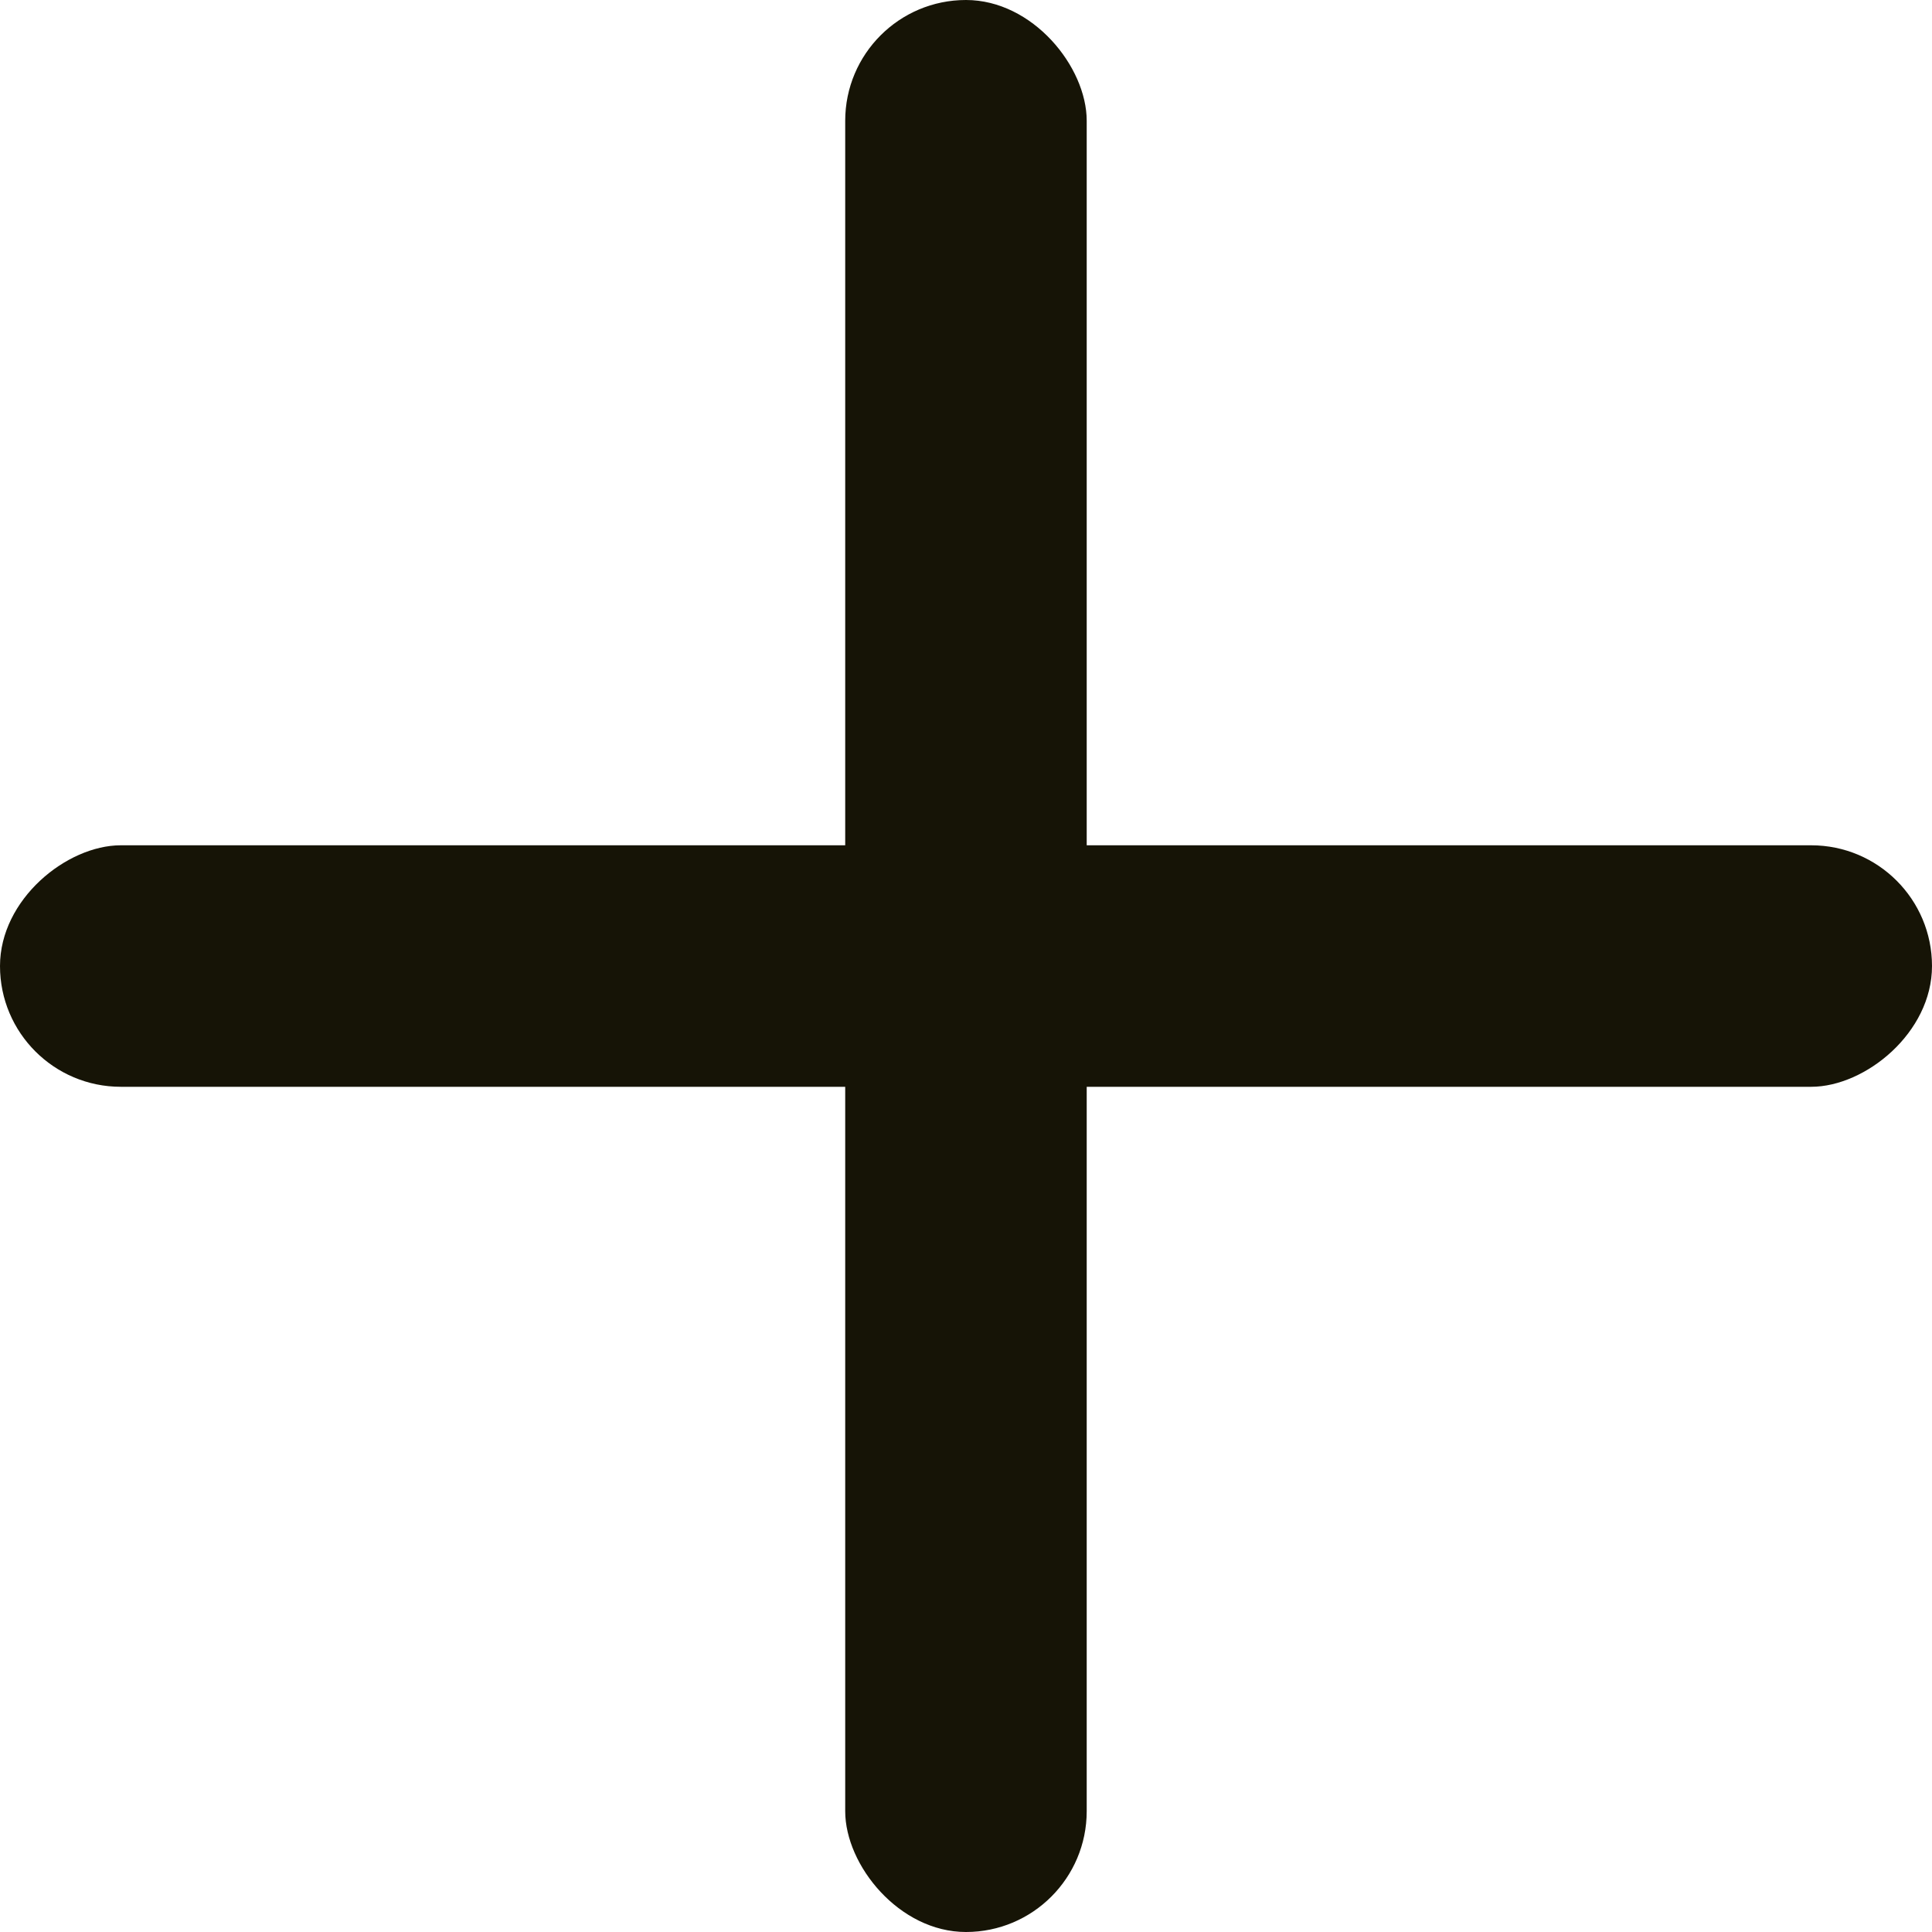
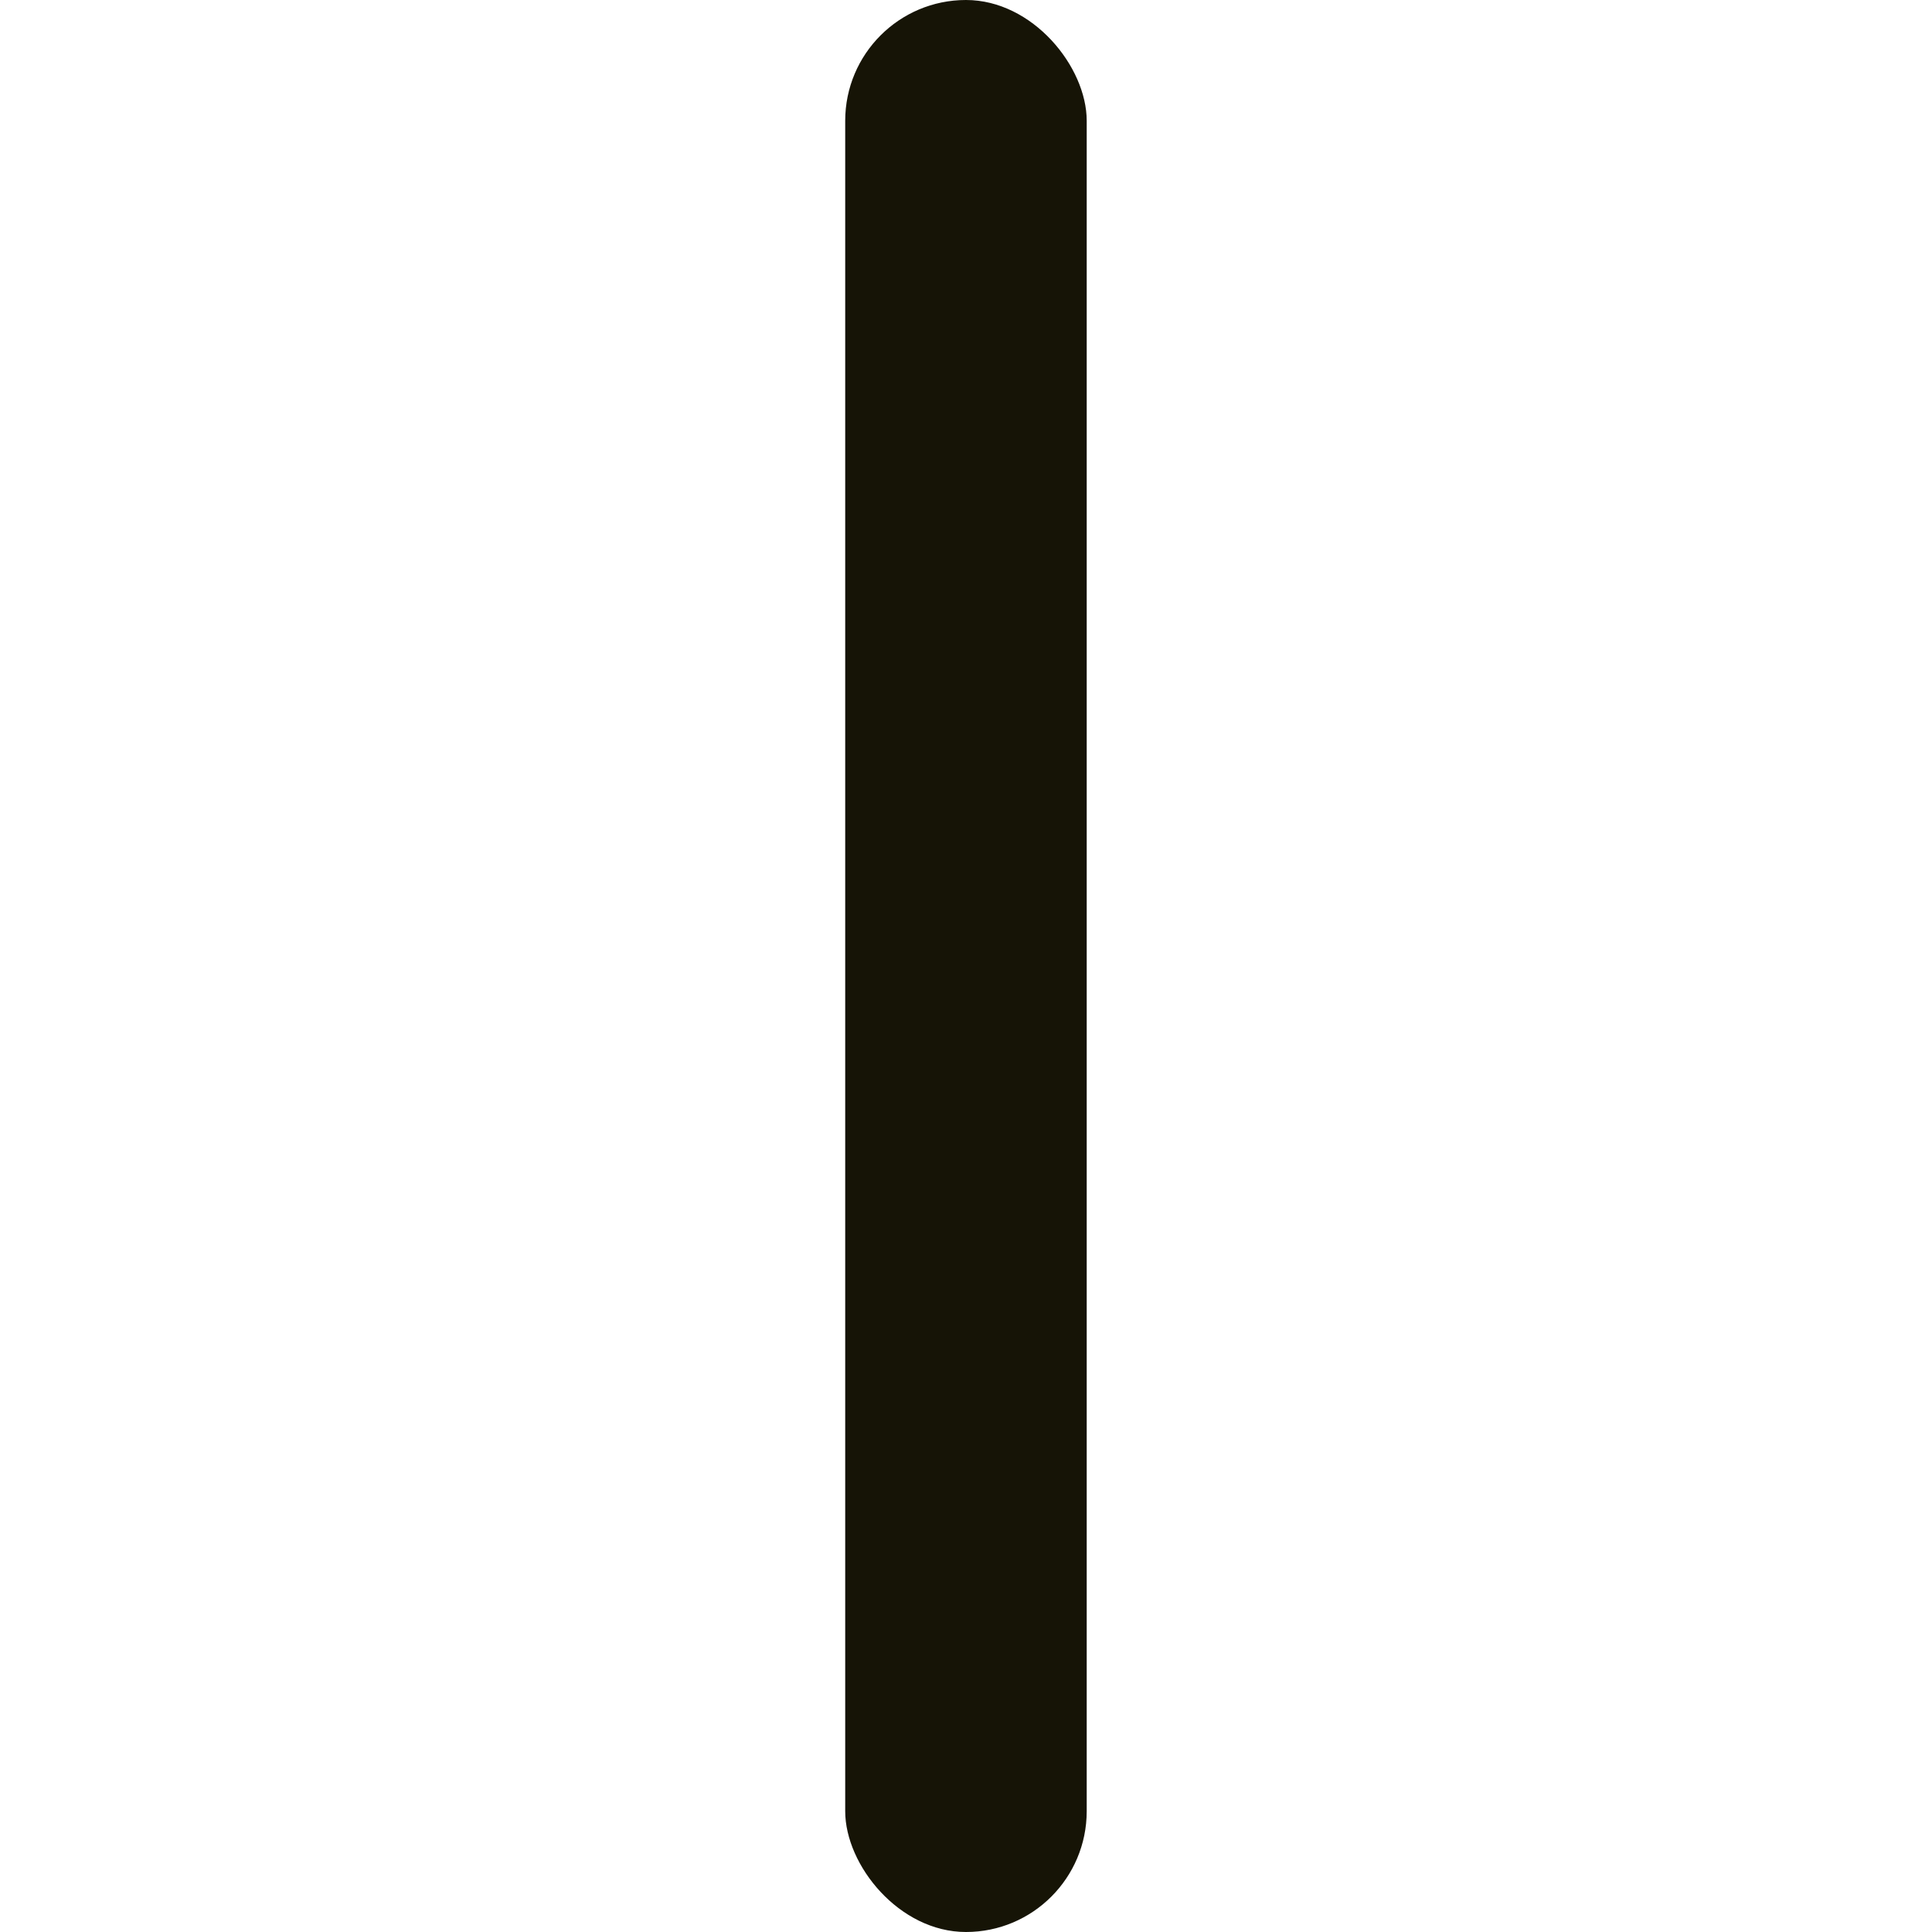
<svg xmlns="http://www.w3.org/2000/svg" width="23" height="23" viewBox="0 0 23 23" fill="none">
  <rect x="10.062" width="2.875" height="23" rx="1.438" fill="#161406" />
-   <rect y="12.938" width="2.875" height="23" rx="1.438" transform="rotate(-90 0 12.938)" fill="#161406" />
</svg>